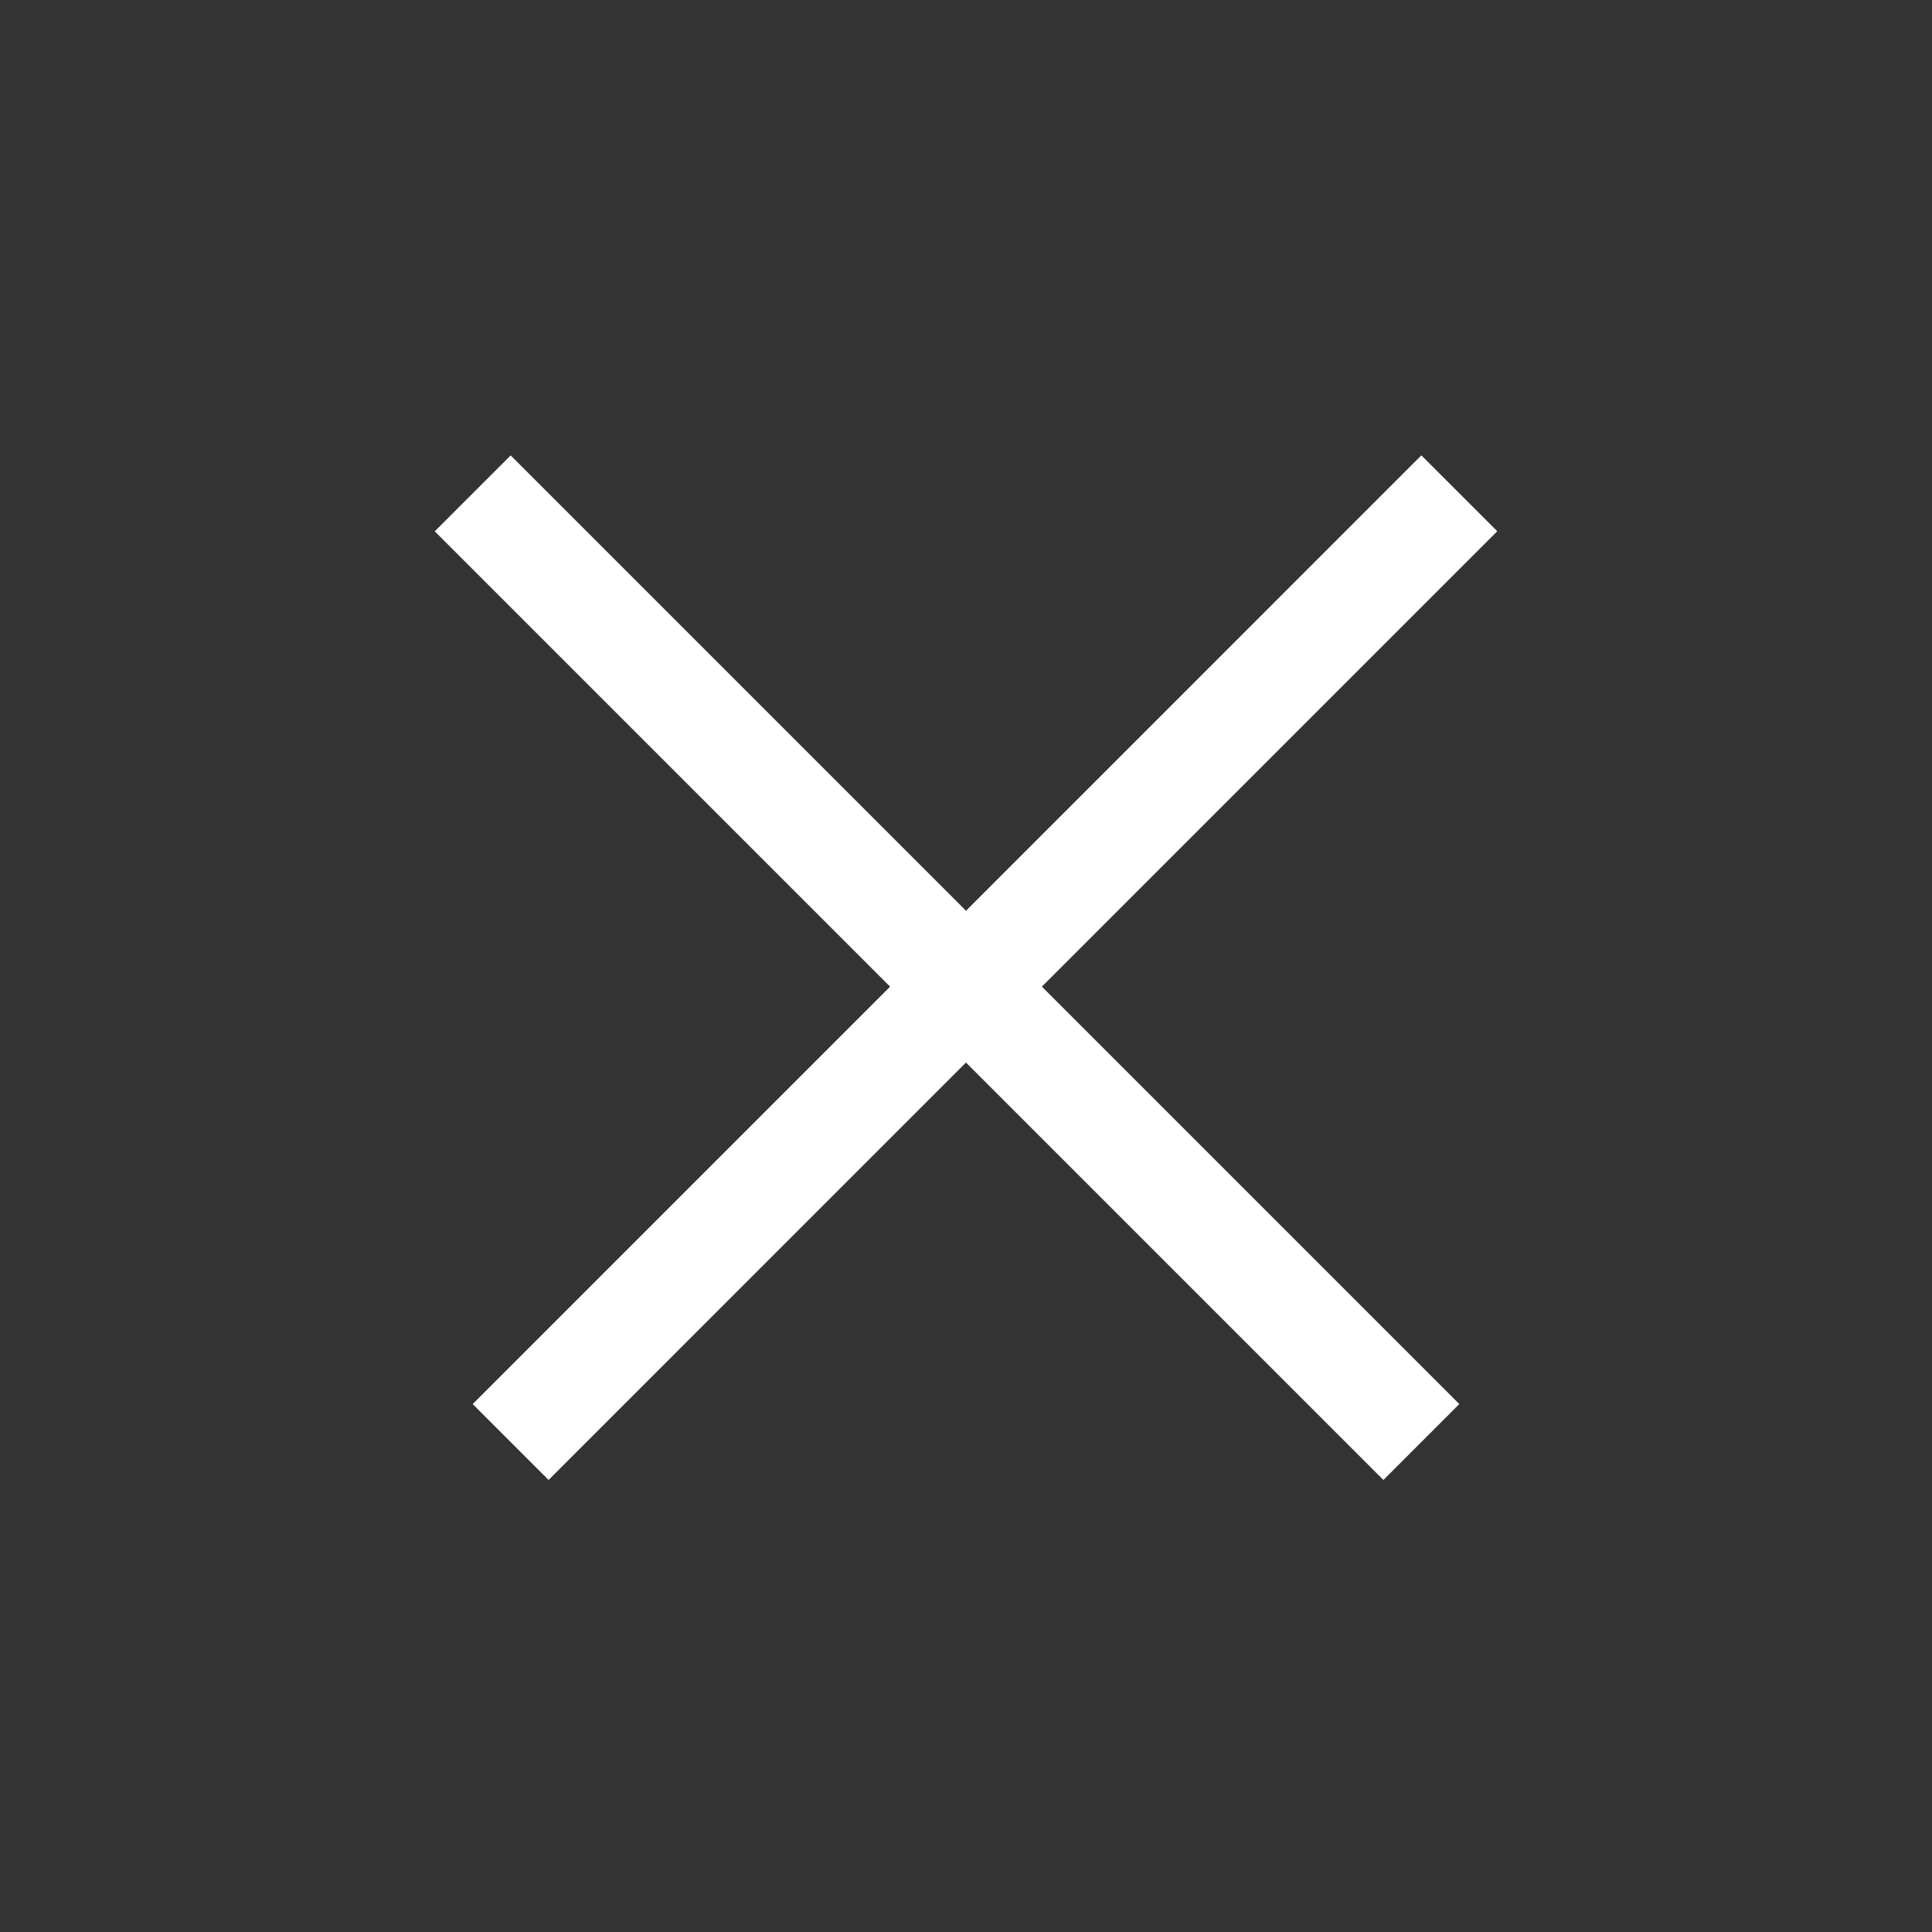
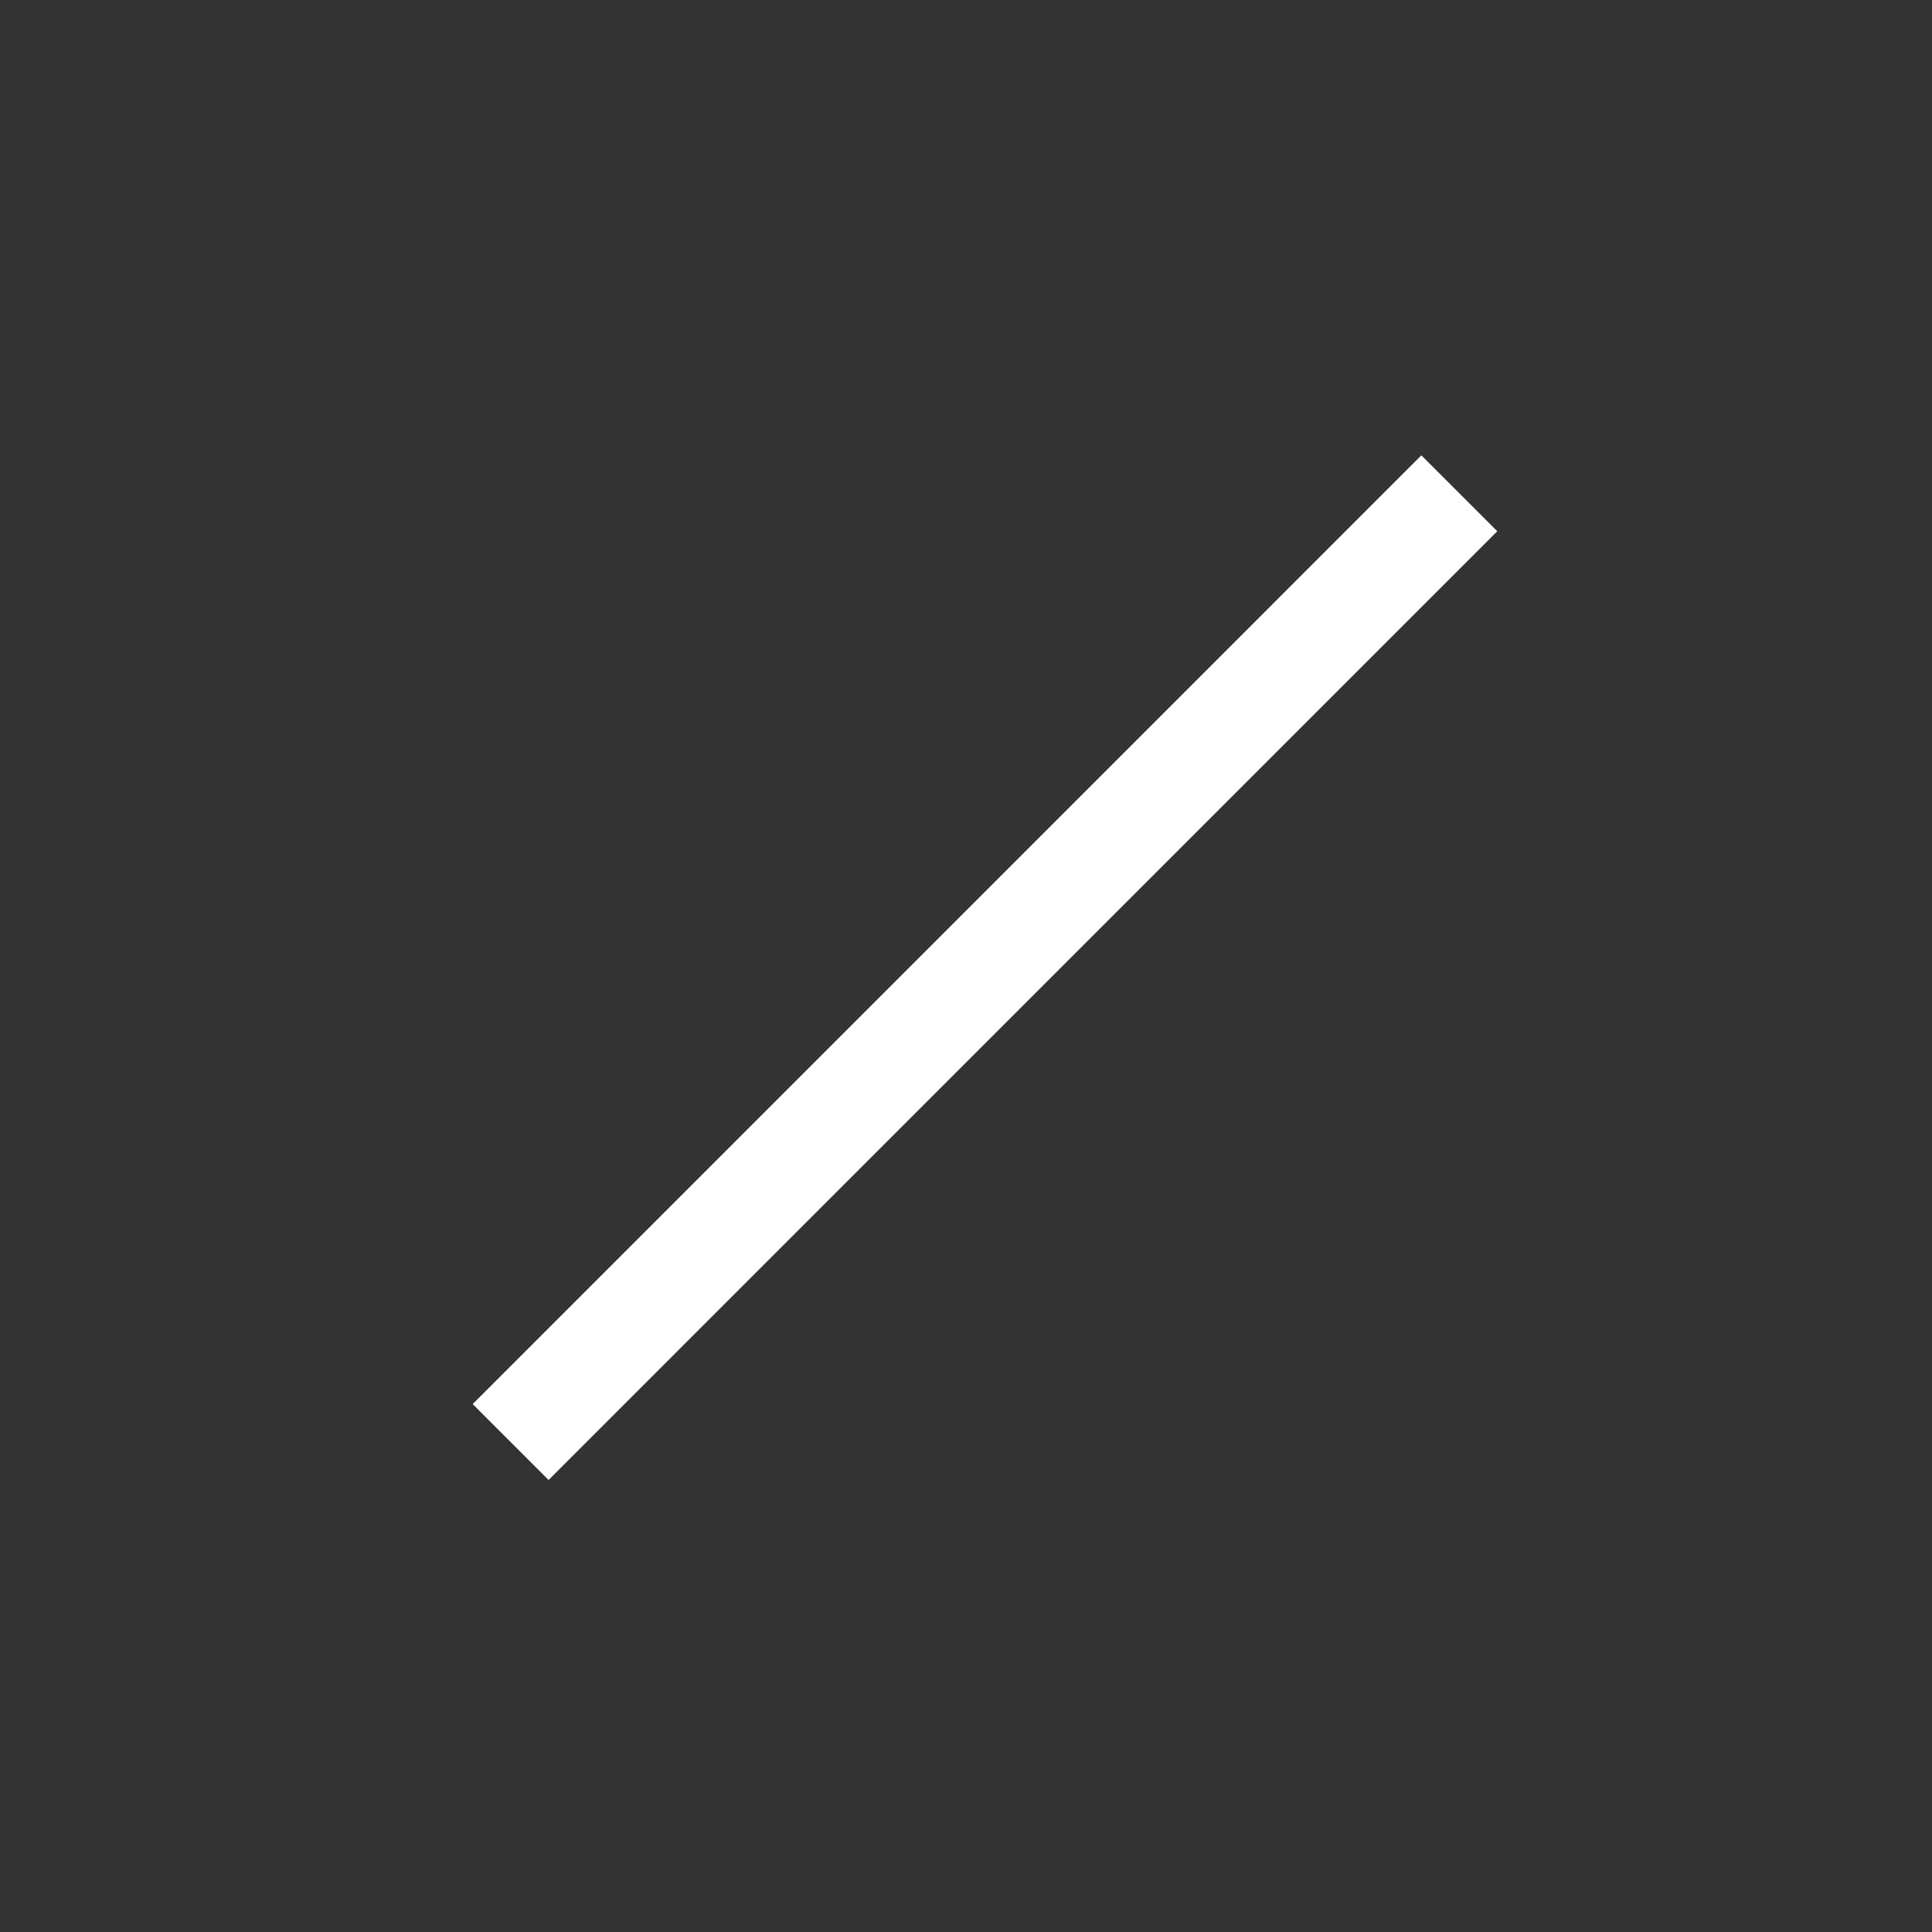
<svg xmlns="http://www.w3.org/2000/svg" width="36" height="36" viewBox="0 0 36 36" fill="none">
  <rect x="0" y="0" width="36" height="36" fill="#333333" stroke="none" />
-   <line x1="26.485" y1="26.87" x2="8.808" y2="9.193" stroke="white" stroke-width="2" />
  <line x1="9.515" y1="26.87" x2="27.192" y2="9.192" stroke="white" stroke-width="2" />
</svg>